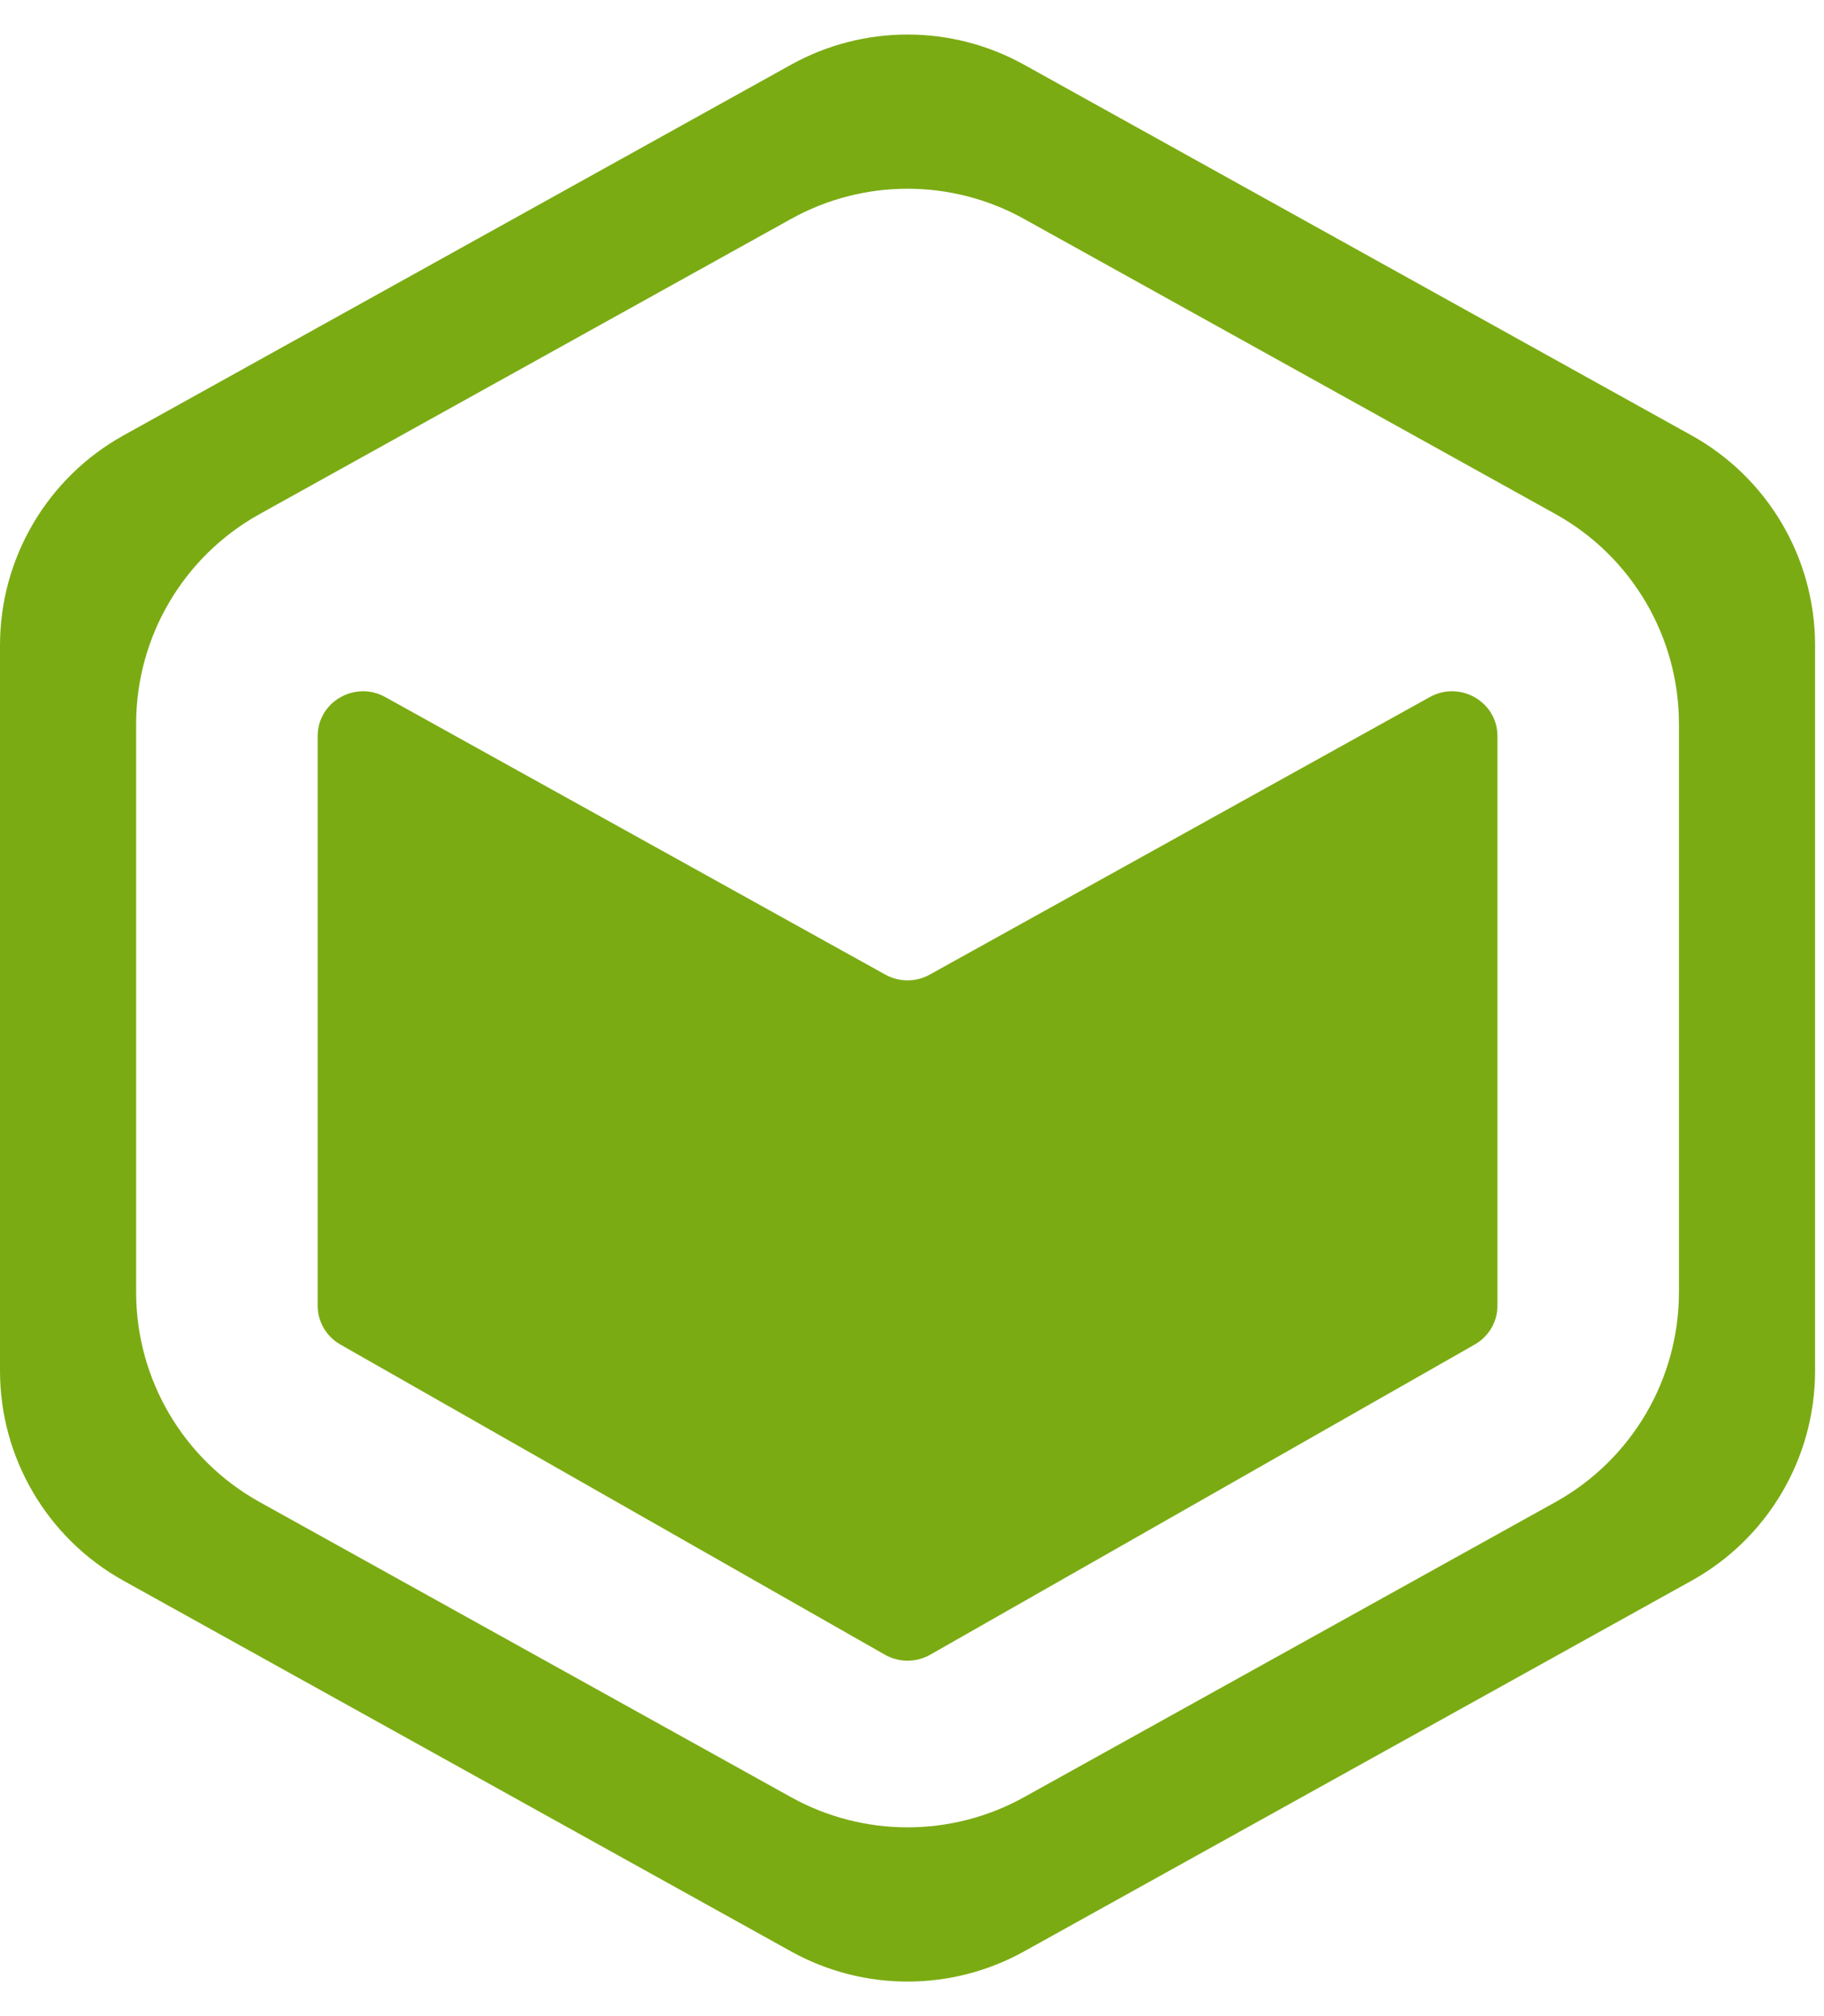
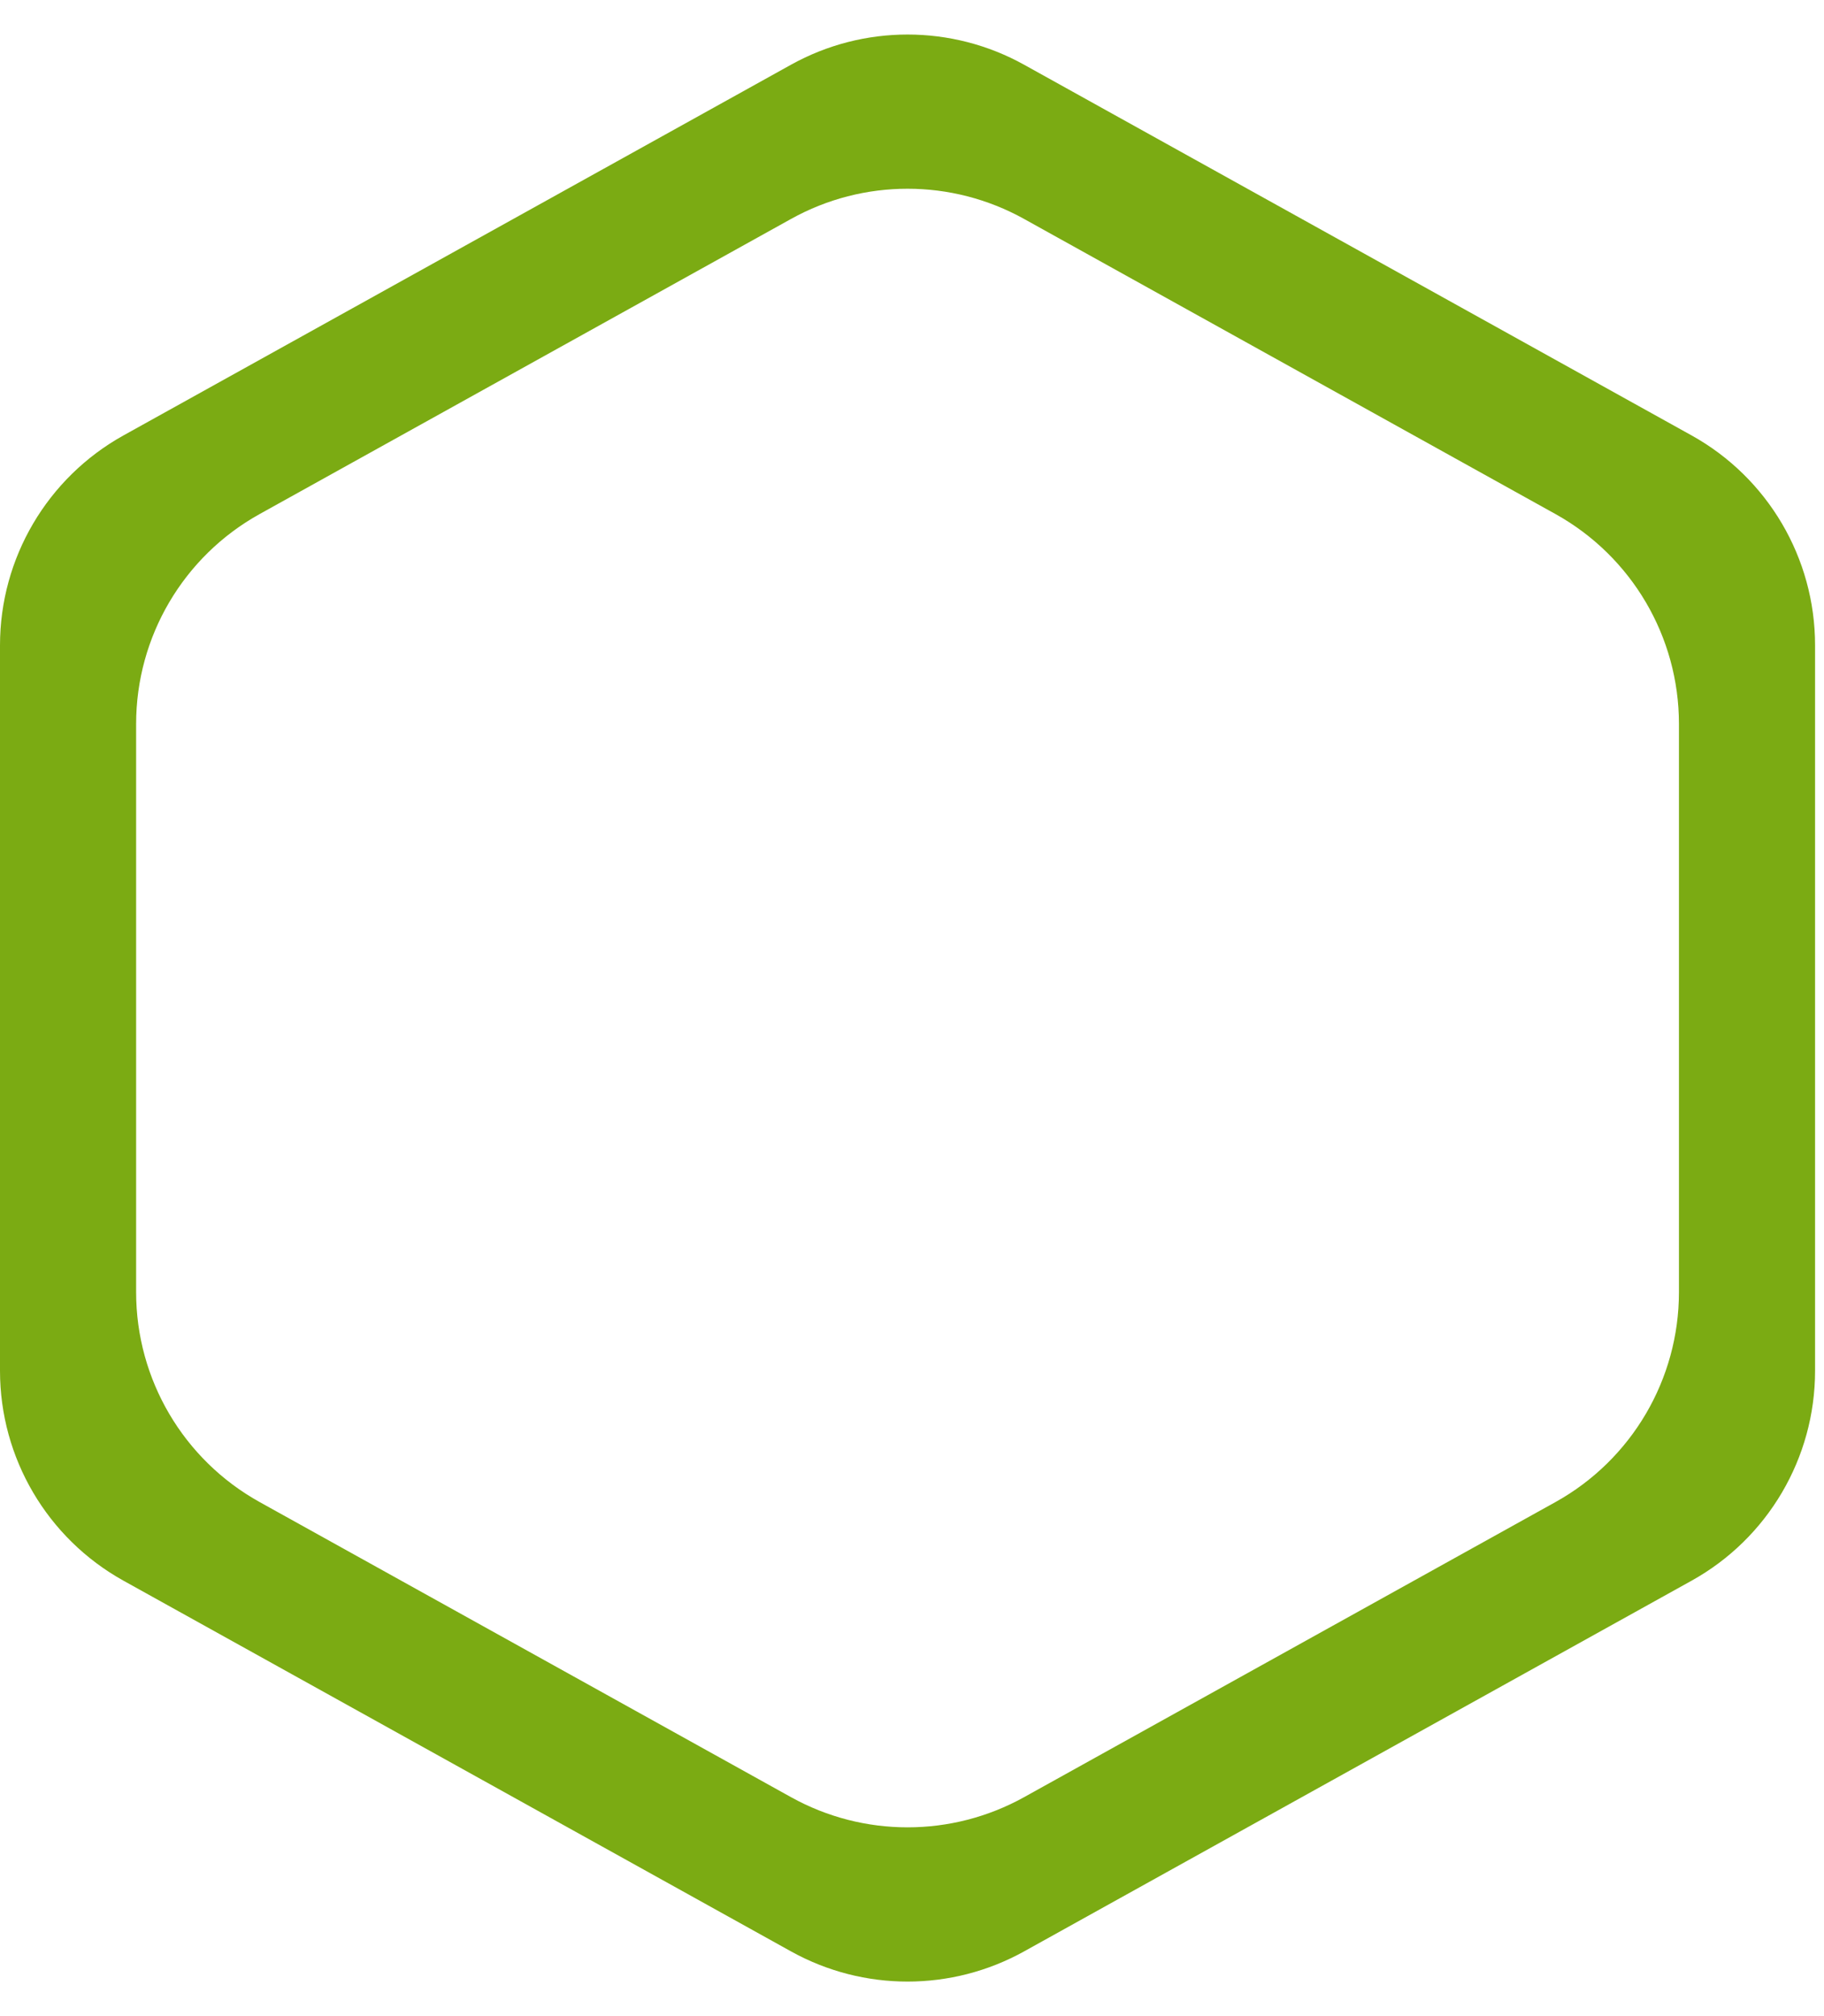
<svg xmlns="http://www.w3.org/2000/svg" width="38" height="42" viewBox="0 0 38 42" fill="none">
  <path d="M35.242 9.071C36.83 9.953 37.814 11.626 37.814 13.443V28.557C37.814 30.374 36.83 32.047 35.242 32.929L21.335 40.652C19.825 41.49 17.989 41.49 16.48 40.652L2.572 32.929C0.985 32.047 0 30.374 0 28.557V13.443C0 11.626 0.985 9.953 2.572 9.071L16.48 1.348C17.989 0.51 19.825 0.51 21.335 1.348L35.242 9.071ZM5.409 10.709C3.821 11.591 2.836 13.264 2.836 15.08V26.919C2.836 28.736 3.821 30.409 5.409 31.291L16.48 37.439C17.989 38.277 19.825 38.277 21.335 37.439L32.406 31.291C33.993 30.409 34.978 28.736 34.978 26.919V15.08C34.978 13.264 33.993 11.591 32.406 10.709L21.335 4.561C19.825 3.722 17.989 3.722 16.48 4.561L5.409 10.709Z" fill="#7BAB13" />
-   <path d="M18.444 20.303C18.732 20.463 19.083 20.463 19.37 20.303L29.788 14.521C30.419 14.172 31.197 14.621 31.197 15.335V27.201C31.197 27.534 31.017 27.842 30.724 28.009L19.38 34.471C19.087 34.637 18.727 34.637 18.435 34.471L7.09 28.009C6.798 27.842 6.618 27.534 6.618 27.201V15.335C6.618 14.621 7.396 14.172 8.026 14.521L18.444 20.303Z" fill="#7BAB13" />
</svg>